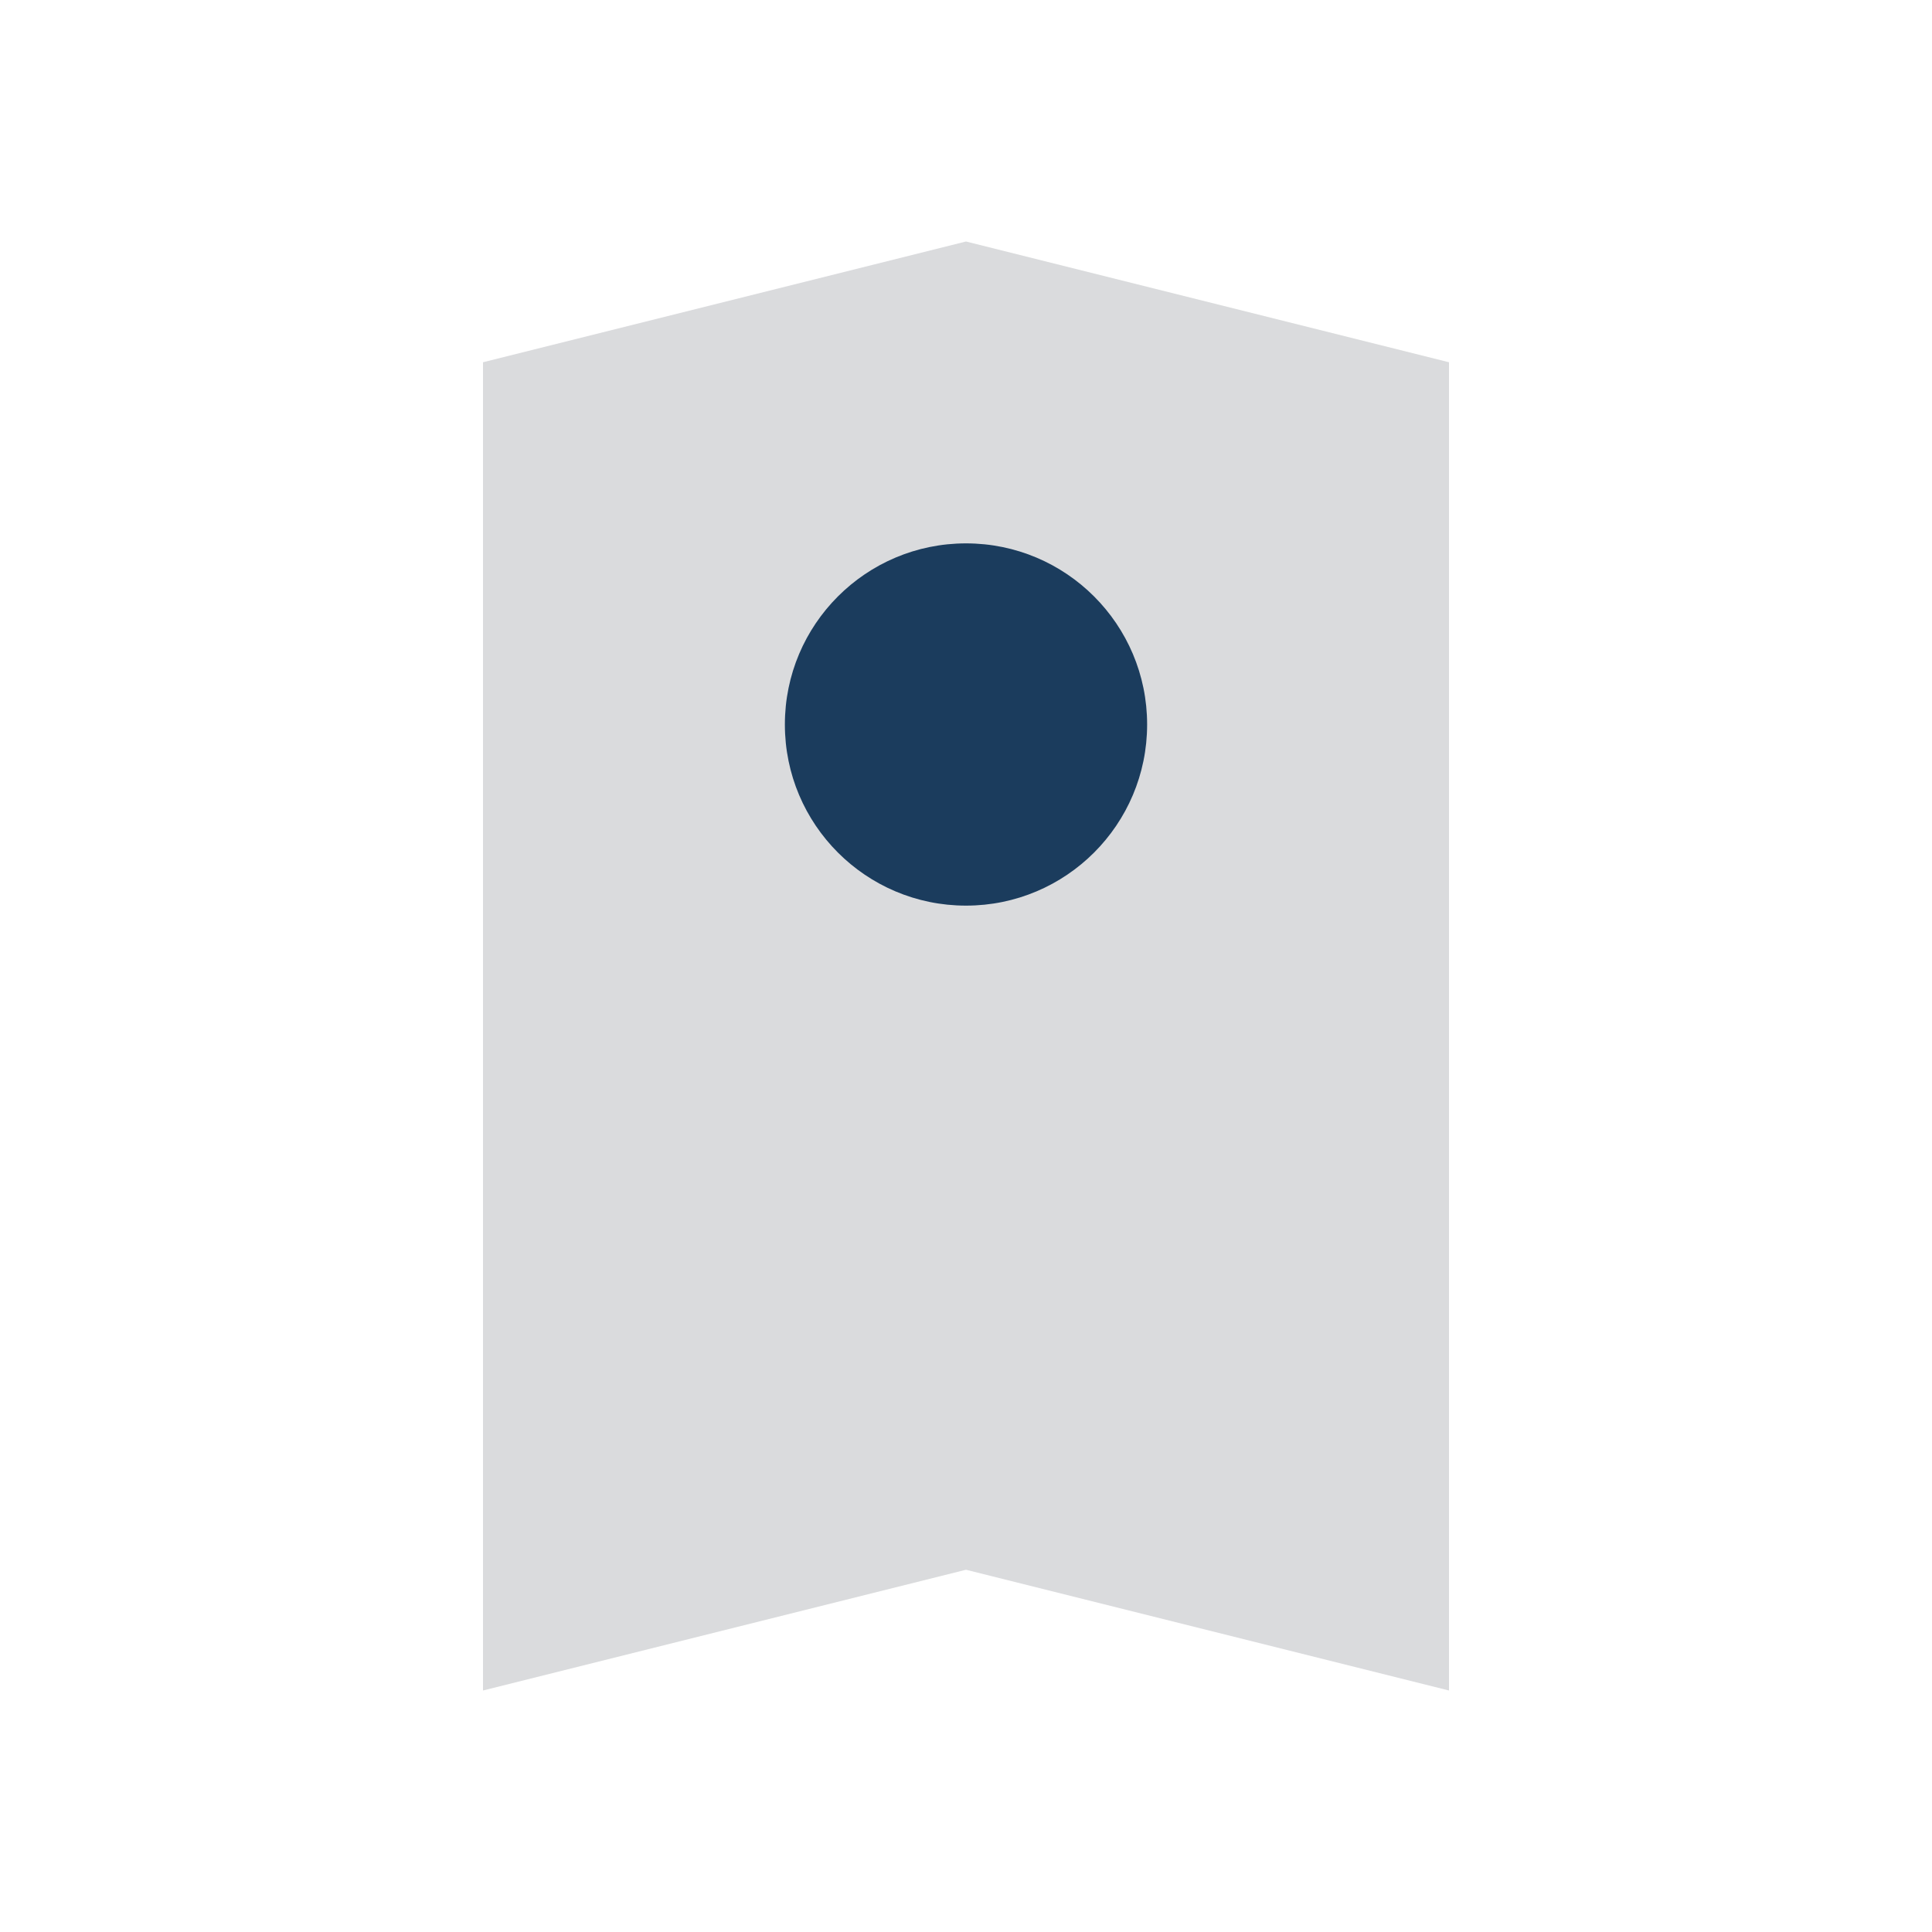
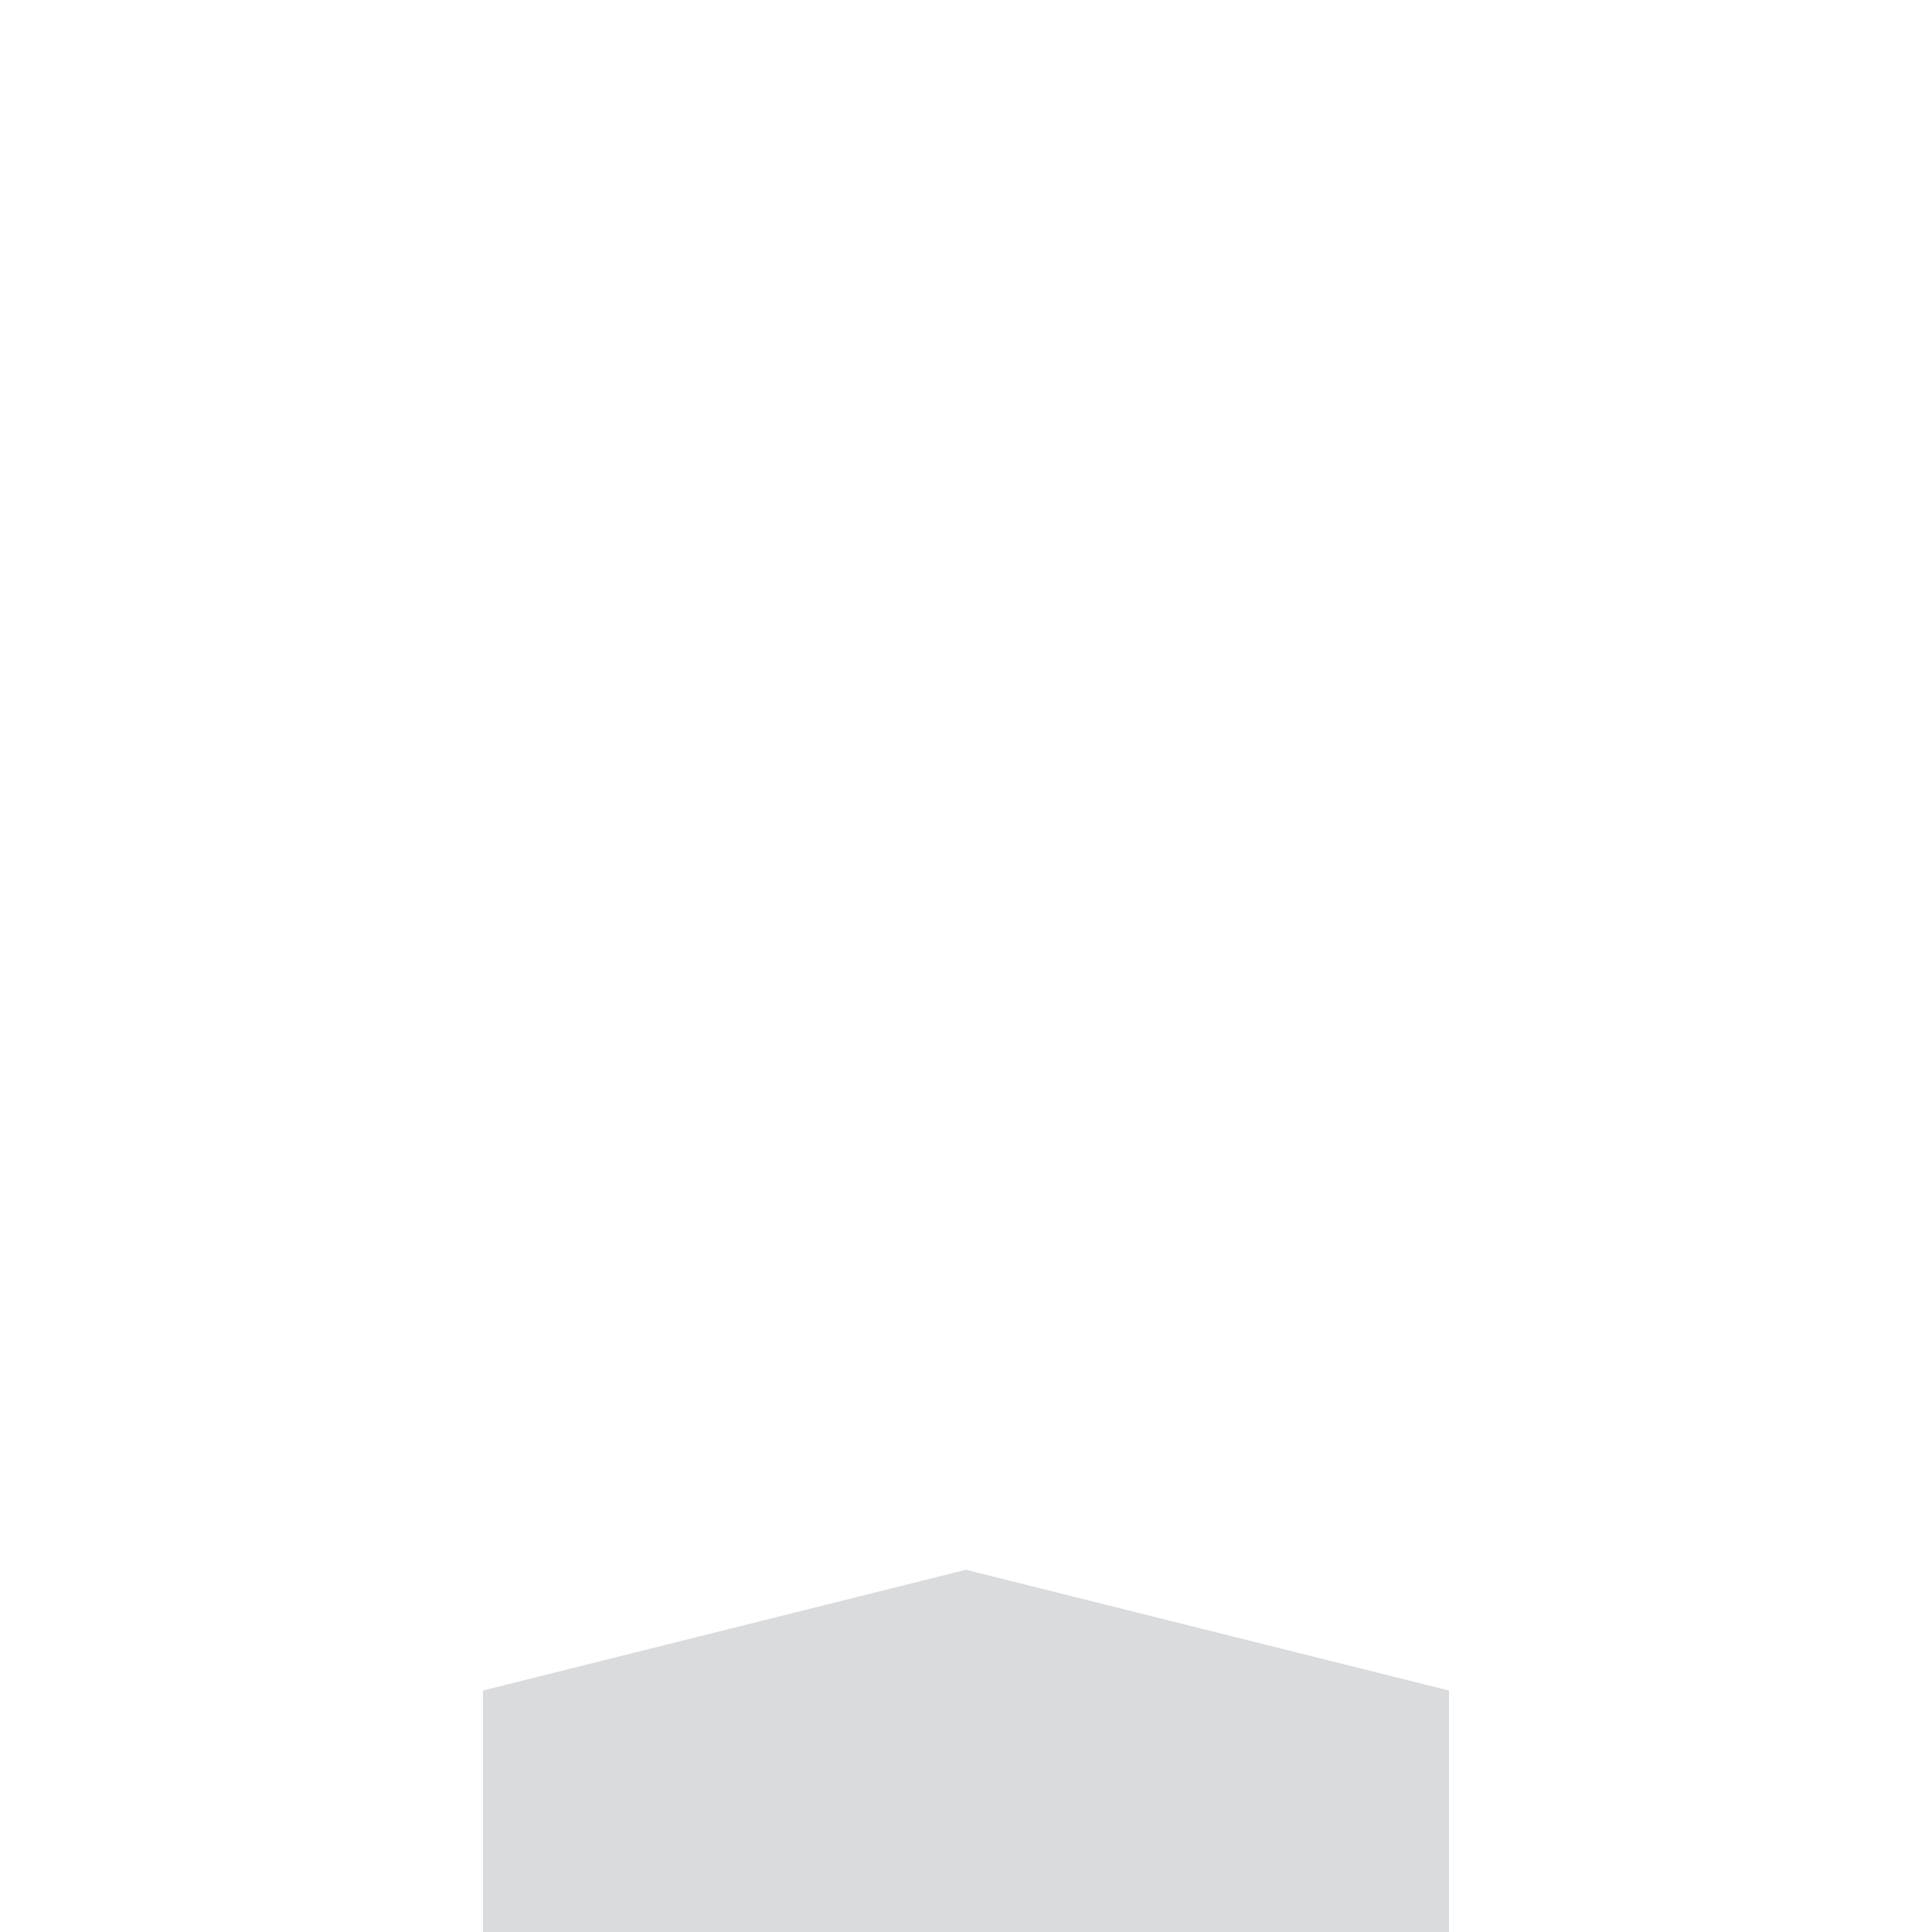
<svg xmlns="http://www.w3.org/2000/svg" width="32" height="32" viewBox="0 0 32 32">
-   <path d="M8 28V6l8-2 8 2v22l-8-2-8 2z" fill="#DADBDD" />
-   <circle cx="16" cy="12" r="3" fill="#1B3C5D" />
+   <path d="M8 28l8-2 8 2v22l-8-2-8 2z" fill="#DADBDD" />
</svg>